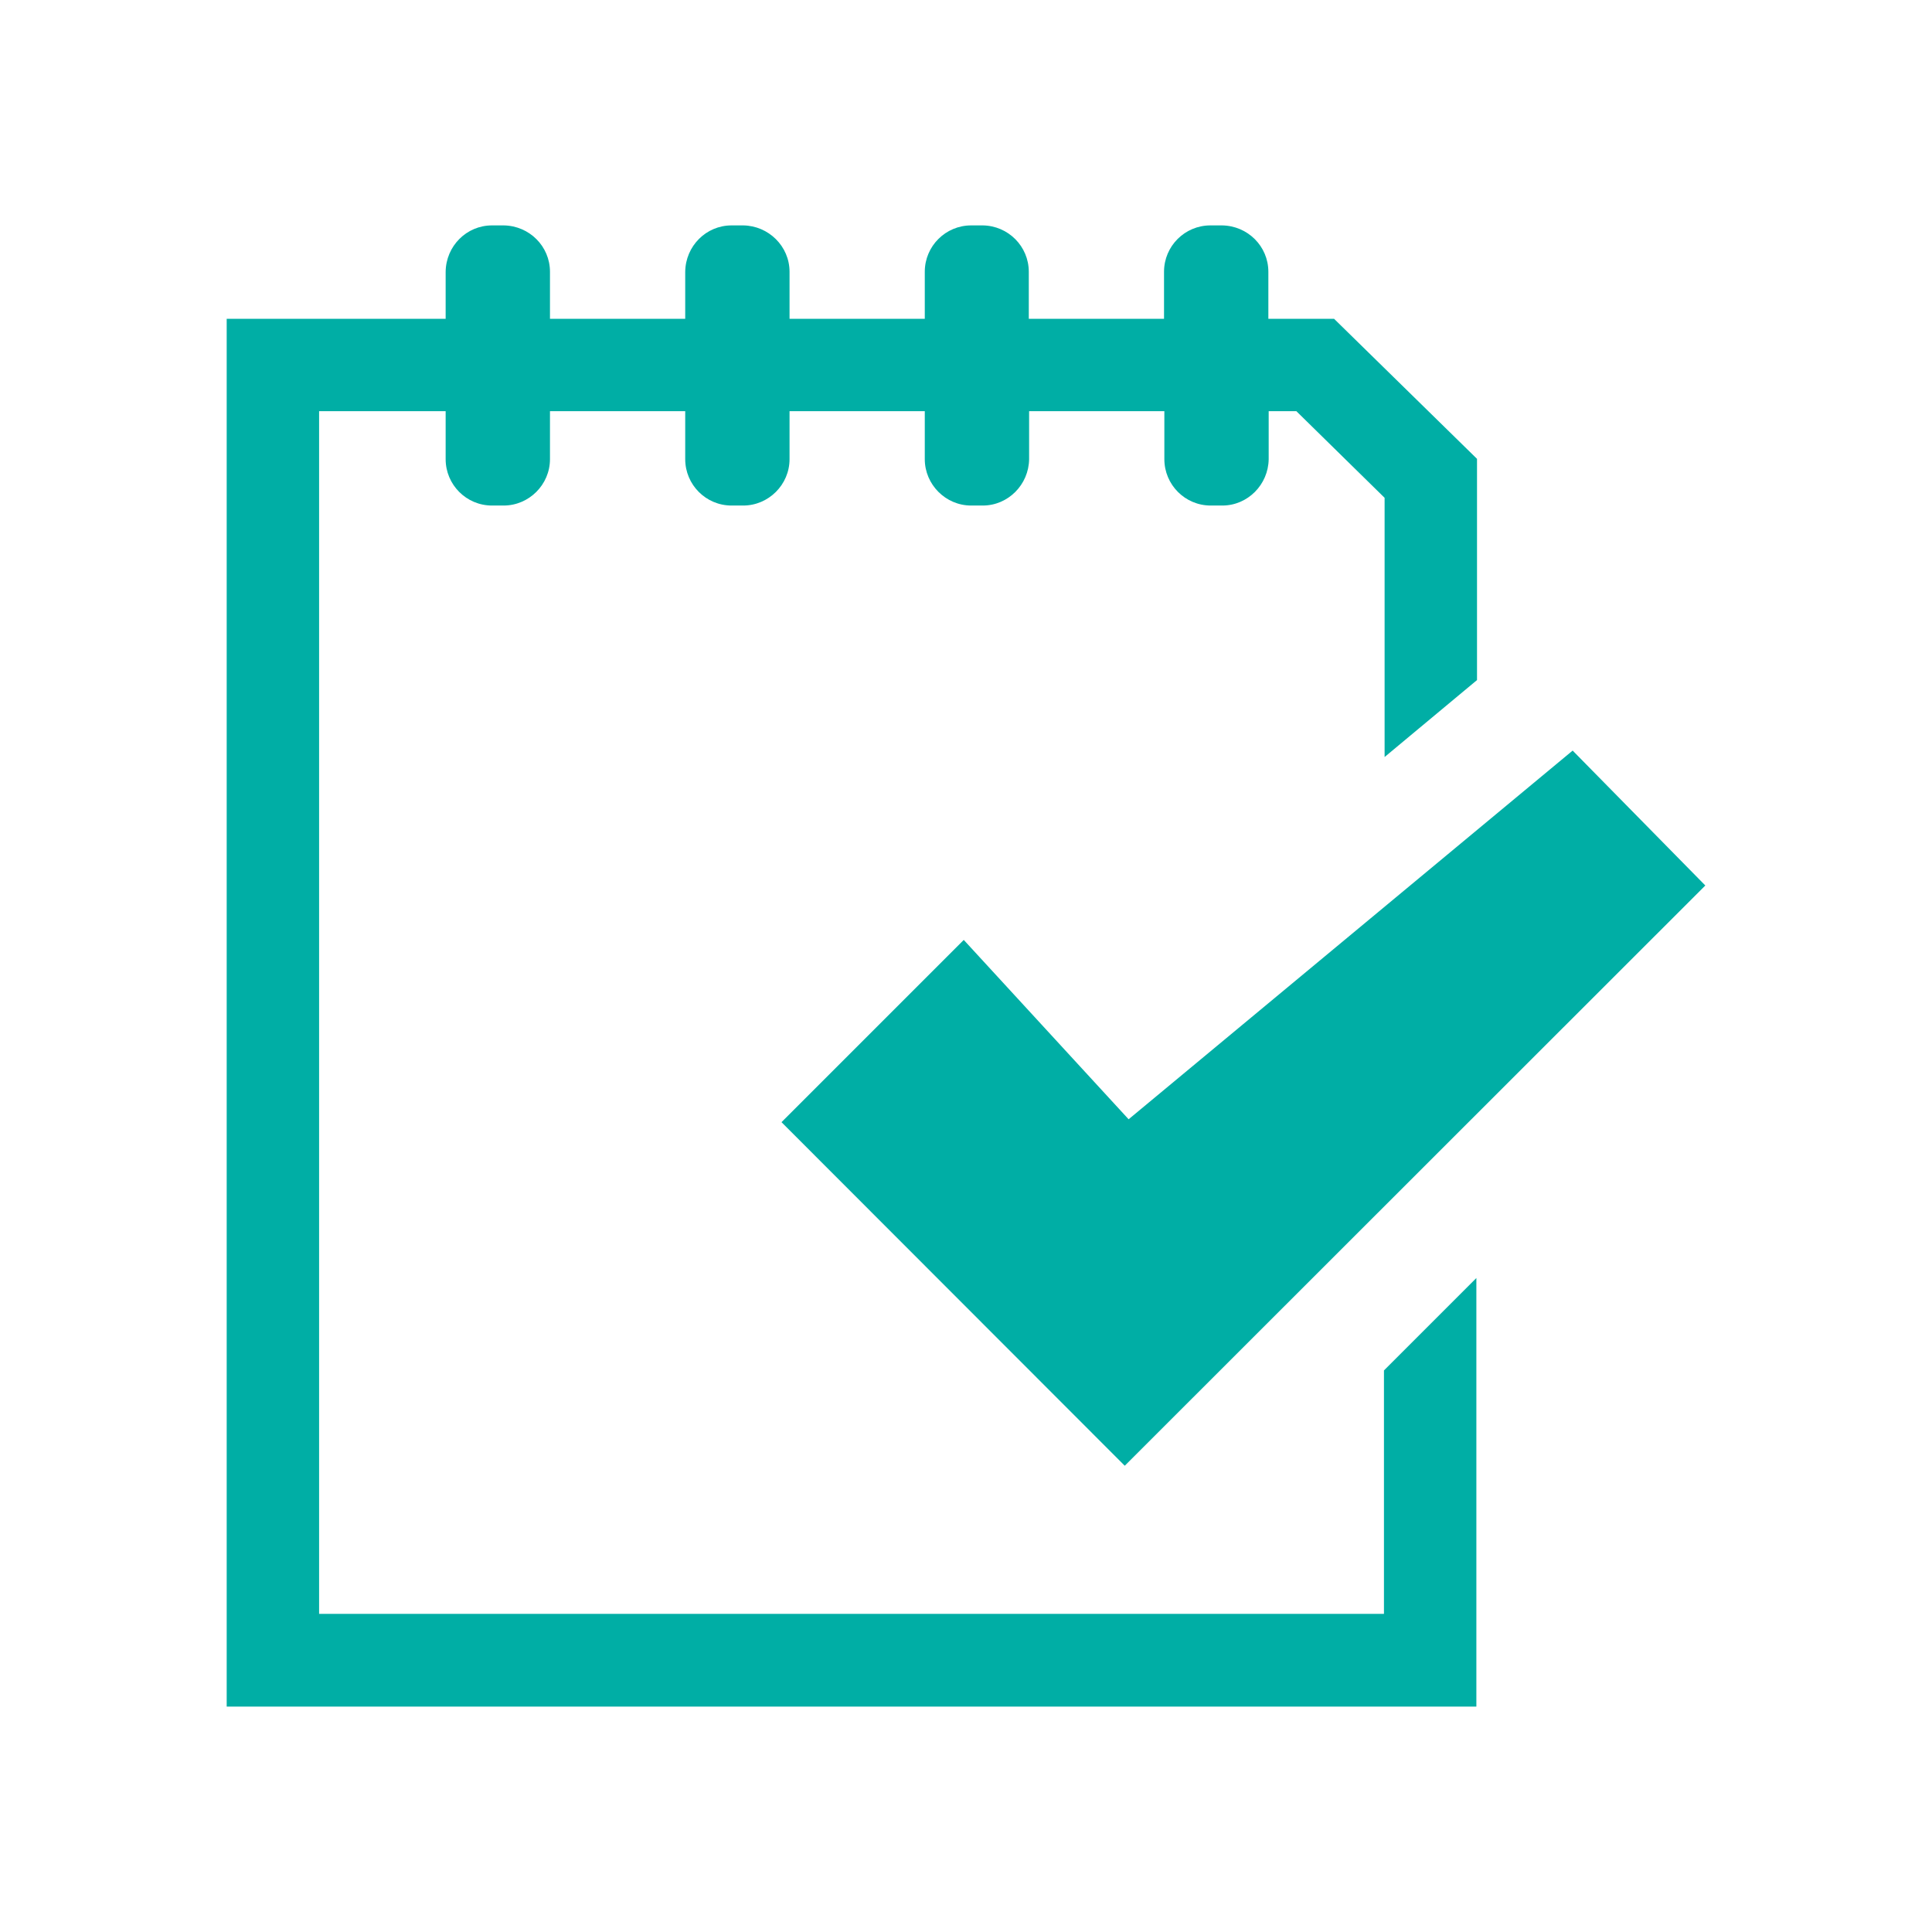
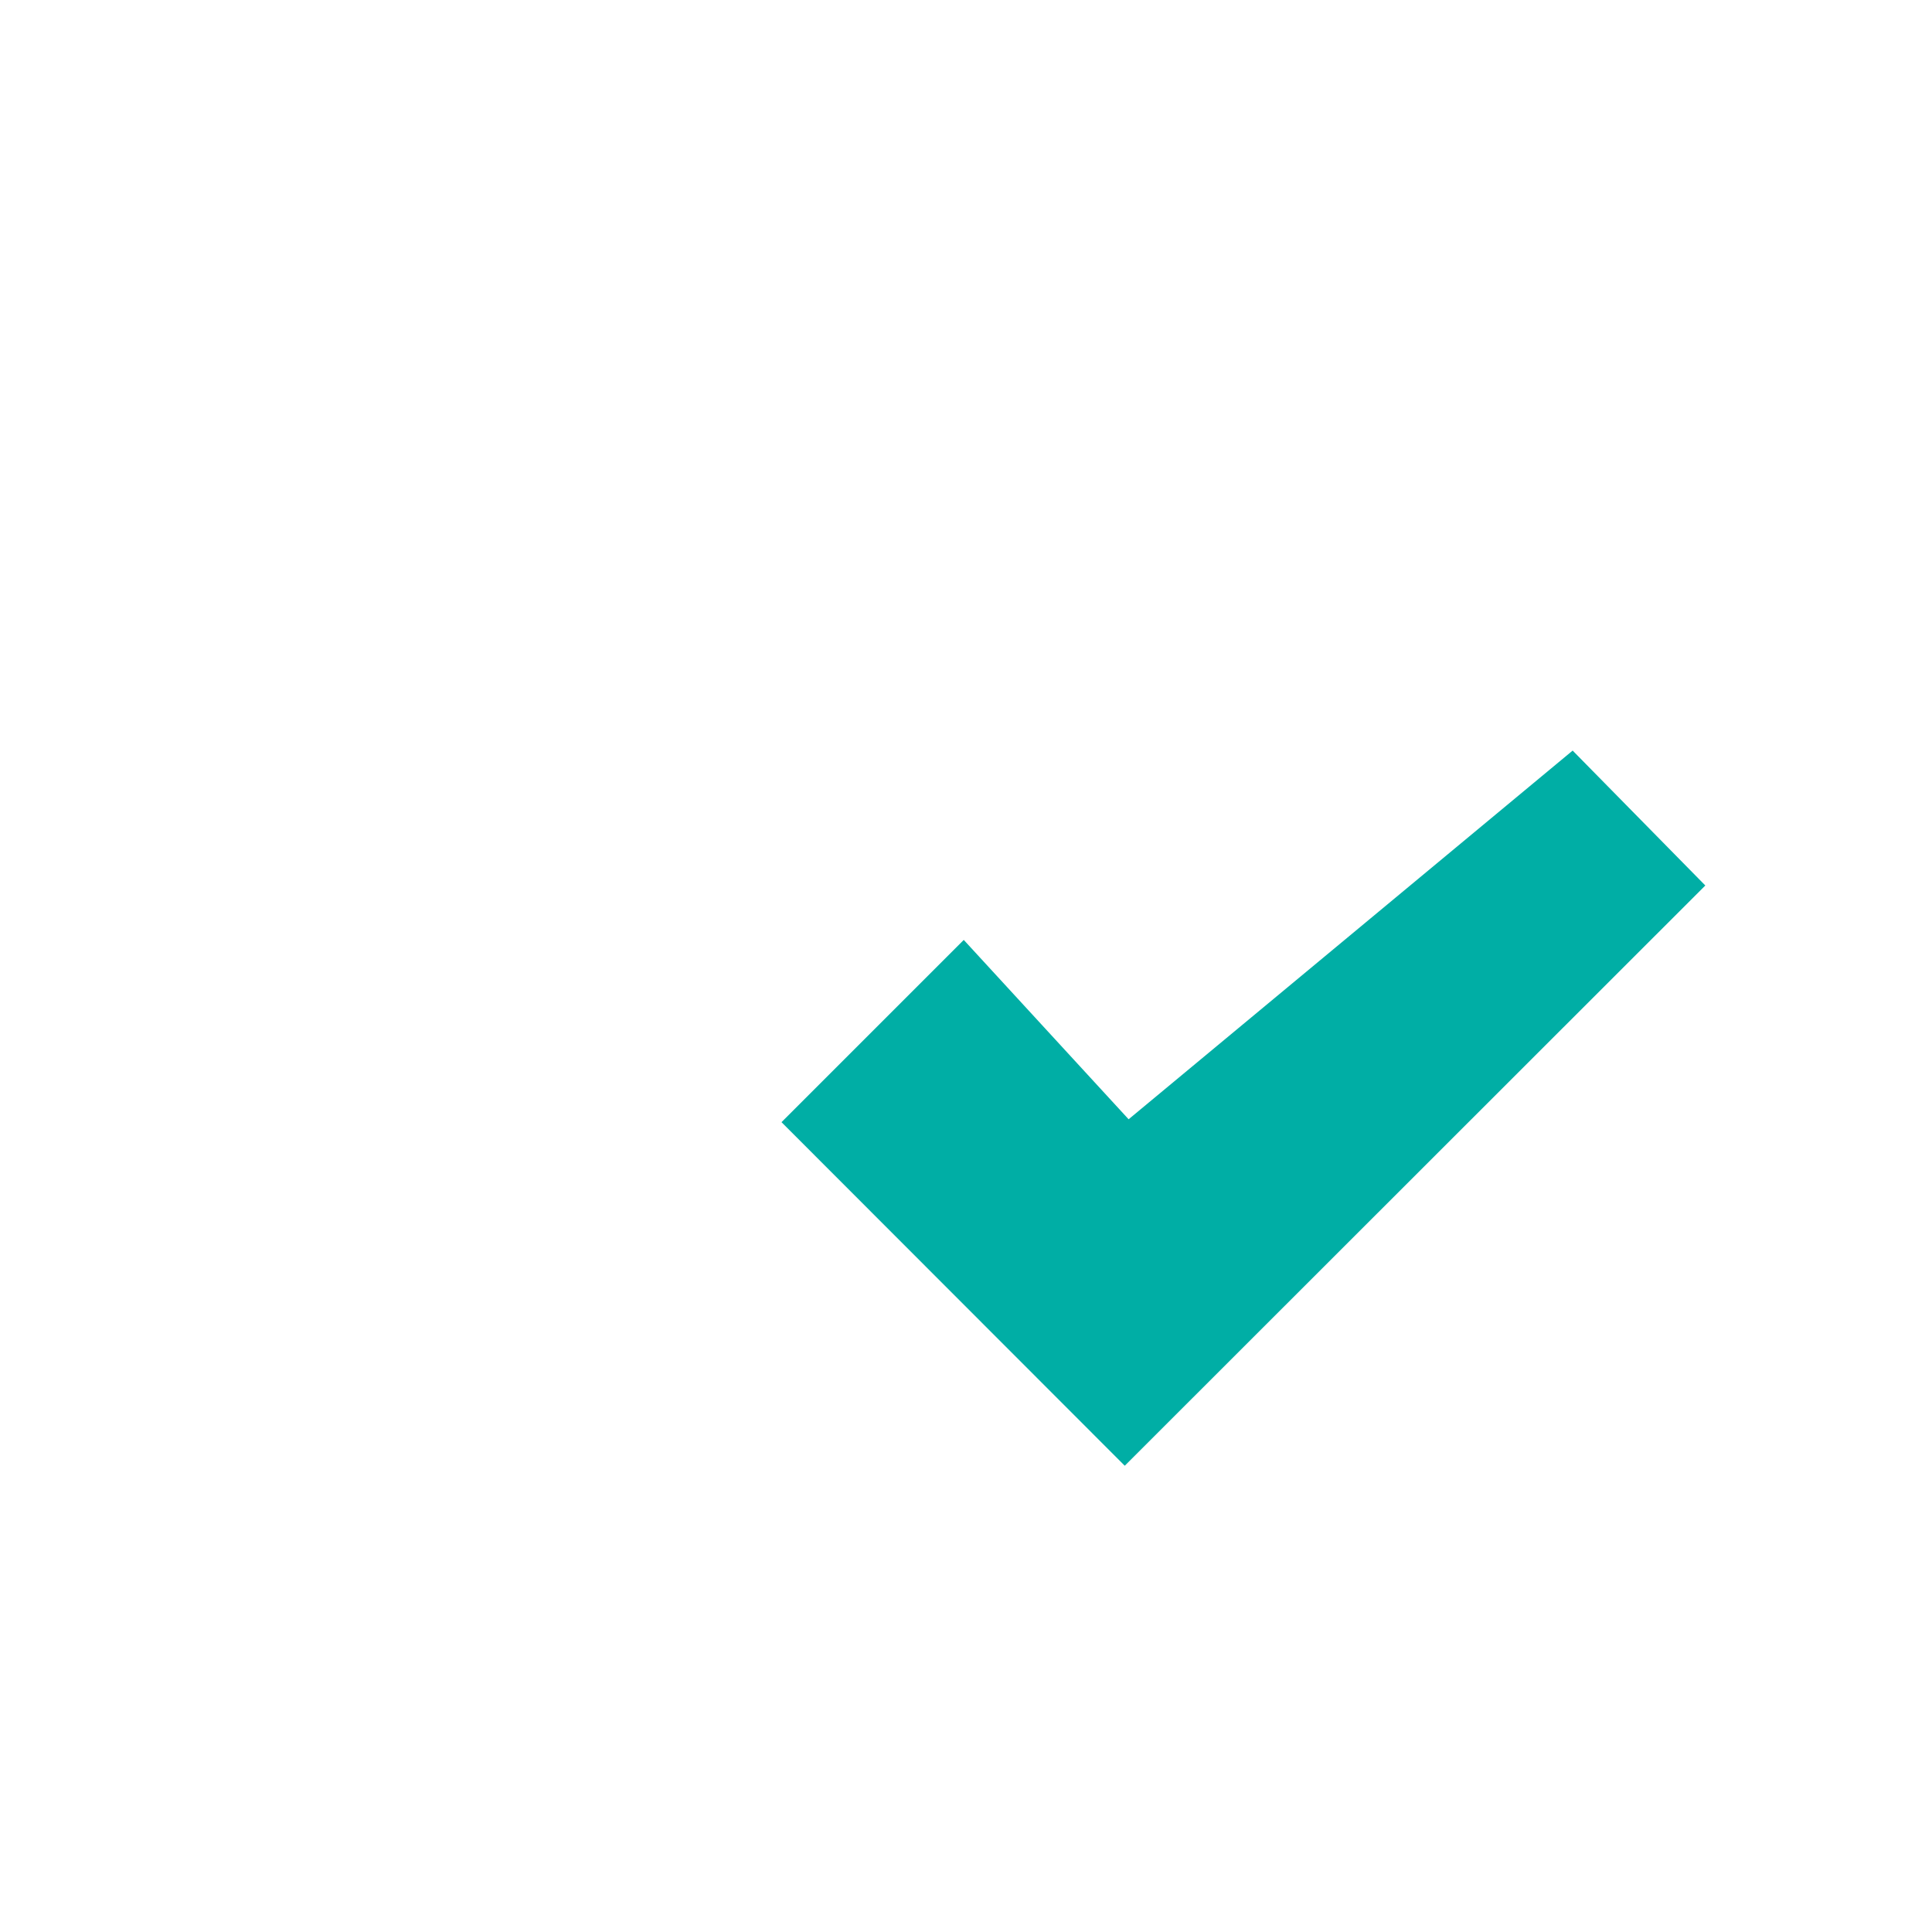
<svg xmlns="http://www.w3.org/2000/svg" id="Layer_1" viewBox="0 0 60 60">
  <defs>
    <style>.cls-1{fill:#00aea5;}.cls-2{clip-path:url(#clippath);}.cls-3{fill:none;}</style>
    <clipPath id="clippath">
-       <rect class="cls-3" x="7.03" y="7" width="45.93" height="46" />
-     </clipPath>
+       </clipPath>
  </defs>
  <g id="Group_221">
    <path id="Path_261" class="cls-1" d="m35.05,34.76l-5.12-5.57-5.66,5.66,10.66,10.67,18.03-18.02-4.12-4.19-13.79,11.45Z" />
    <g id="Group_220">
      <g class="cls-2">
        <g id="Group_219">
-           <path id="Path_262" class="cls-1" d="m42.97,50.12H9.91V12.77h3.93v1.49c0,.79.64,1.44,1.44,1.44h.36c.79,0,1.44-.65,1.44-1.44v-1.49h4.2v1.49c0,.79.64,1.44,1.44,1.44h.36c.79,0,1.44-.65,1.44-1.44v-1.49h4.2v1.49c0,.79.65,1.44,1.44,1.44h.36c.79,0,1.43-.65,1.44-1.44v-1.49h4.2v1.49c0,.79.64,1.44,1.44,1.44h.36c.79,0,1.43-.65,1.44-1.44v-1.49h.86l2.74,2.69v8.05l2.87-2.39v-6.87l-4.44-4.35h-2.04v-1.46c0-.79-.64-1.43-1.44-1.44h-.36c-.79,0-1.44.64-1.44,1.44v1.46h-4.2v-1.46c0-.79-.64-1.43-1.43-1.44h-.36c-.79,0-1.44.64-1.44,1.44v1.46h-4.2v-1.46c0-.79-.65-1.43-1.44-1.44h-.36c-.79,0-1.43.64-1.44,1.44v1.46h-4.2v-1.46c0-.79-.64-1.43-1.44-1.44h-.36c-.79,0-1.43.64-1.44,1.44v1.46h-6.8v43.1h38.81v-13.31l-2.87,2.87v7.56Z" />
-         </g>
+           </g>
      </g>
    </g>
  </g>
</svg>